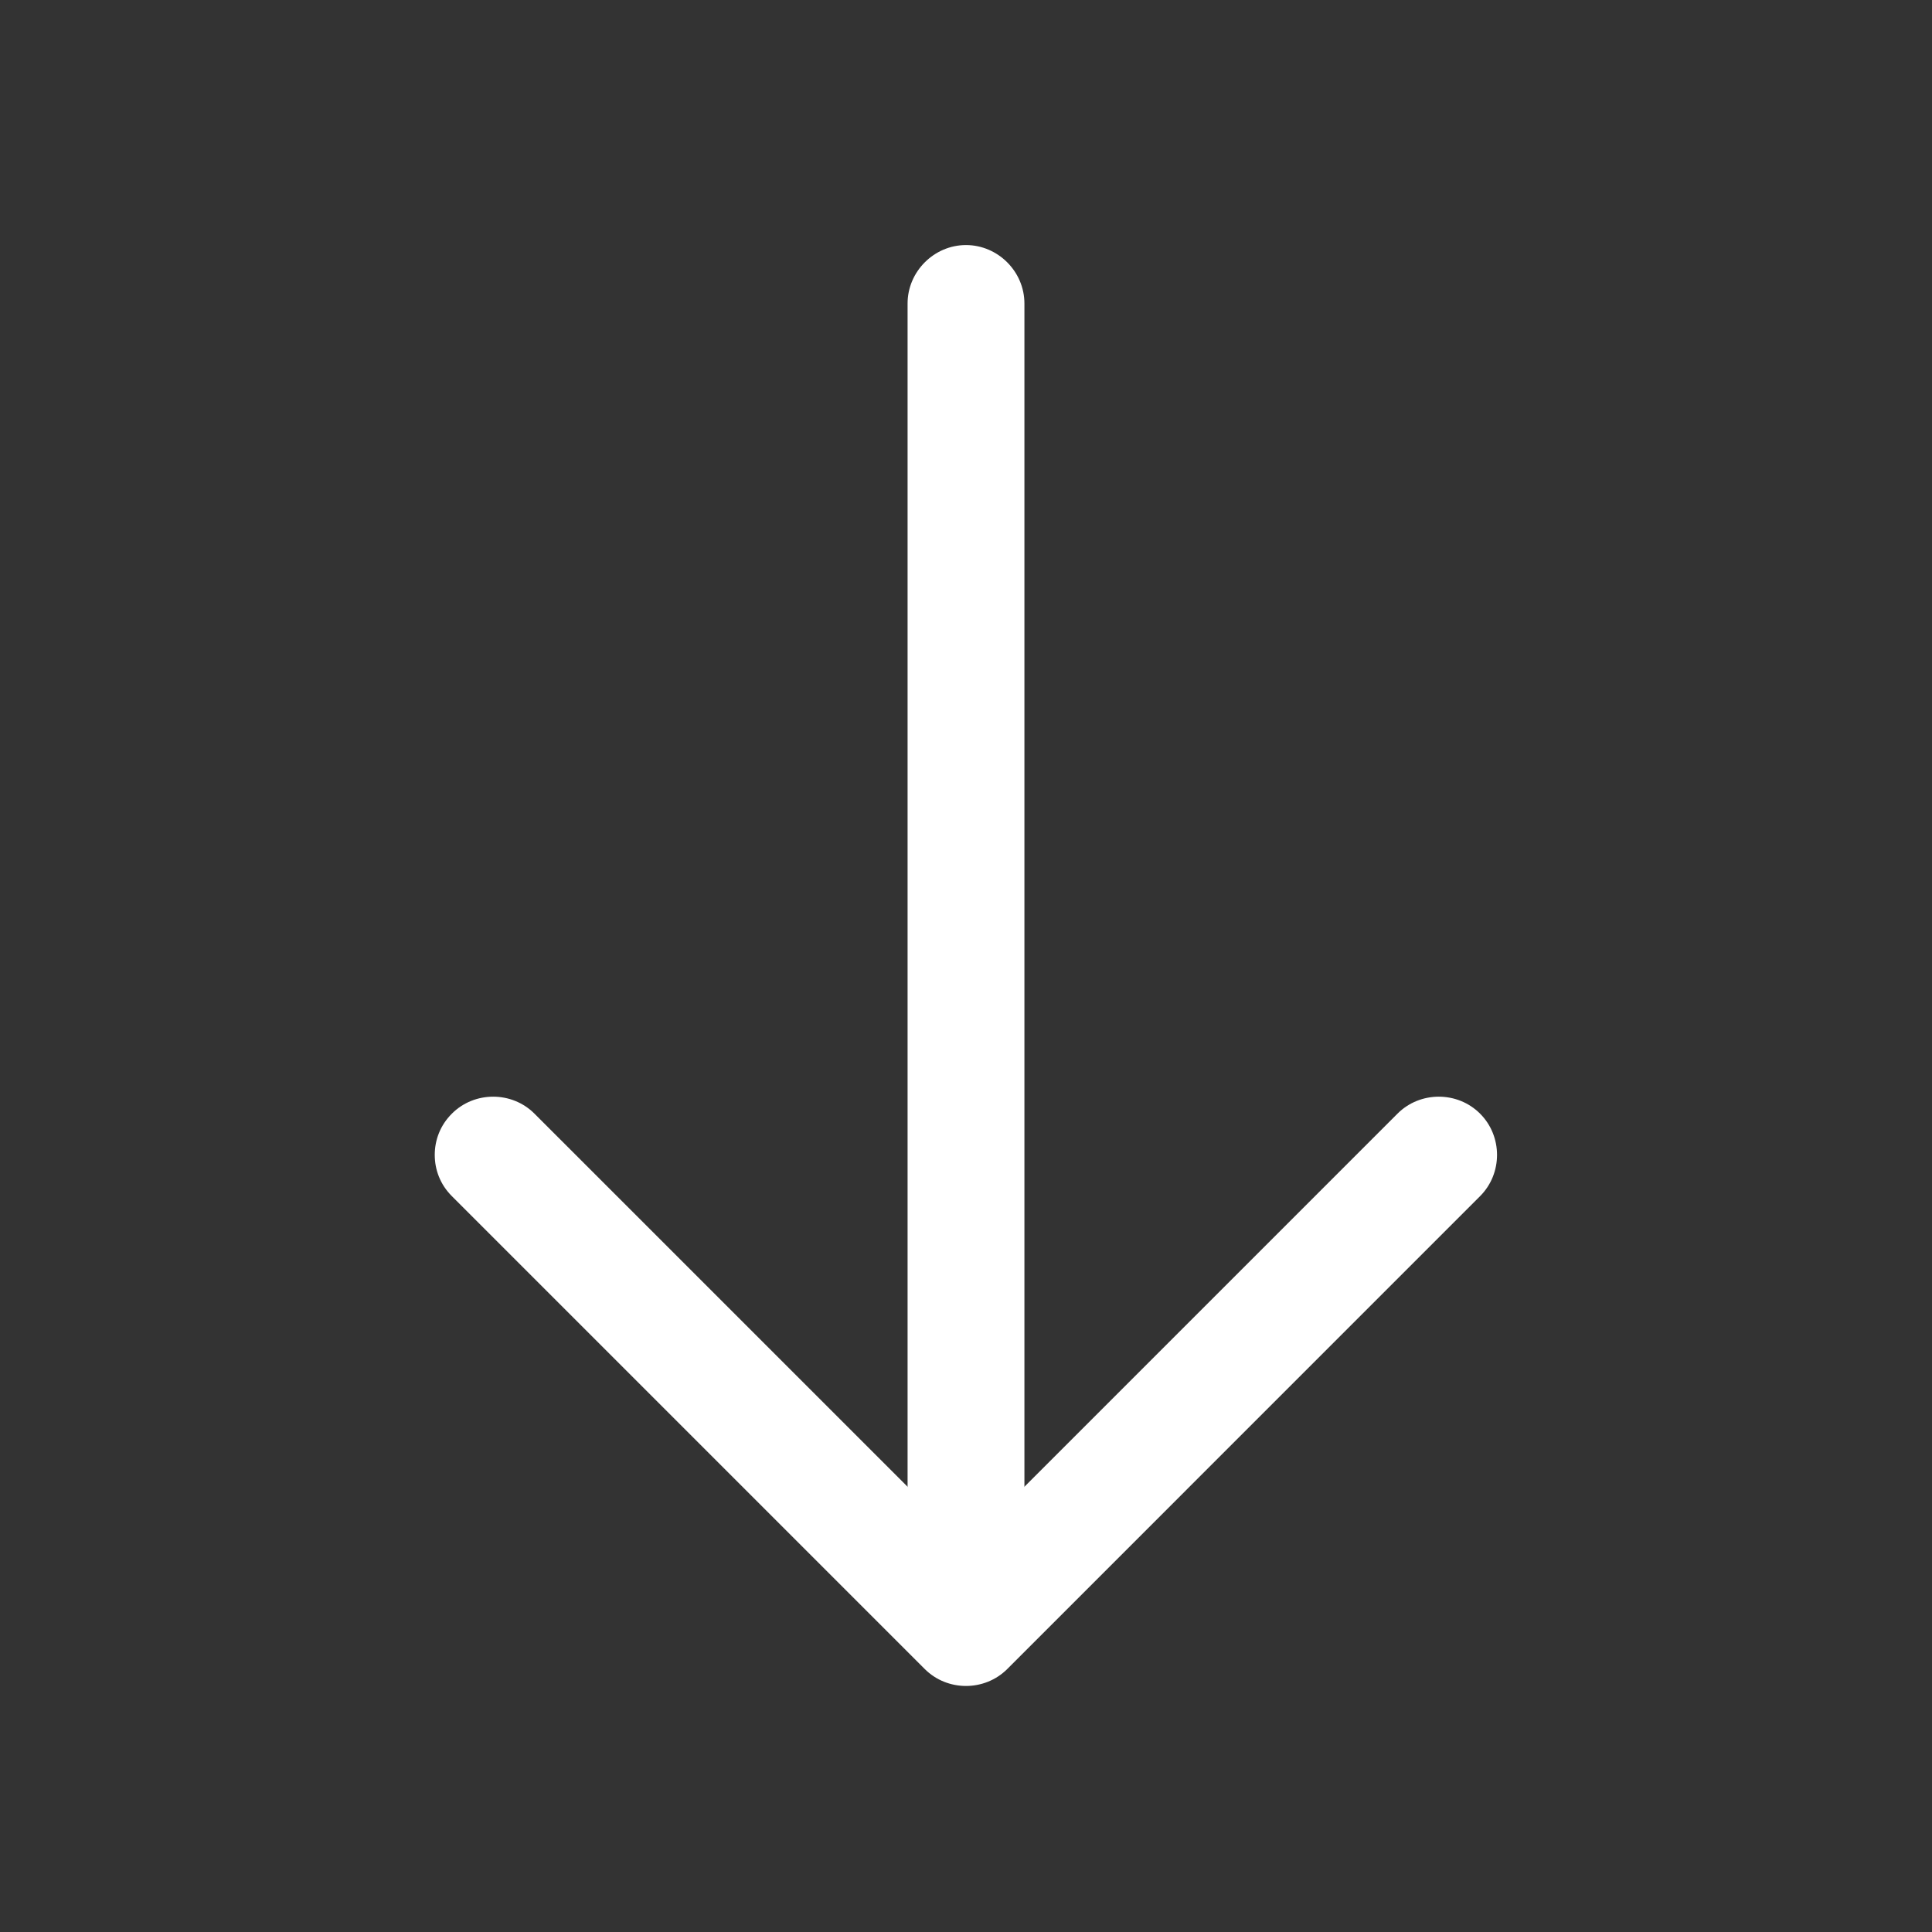
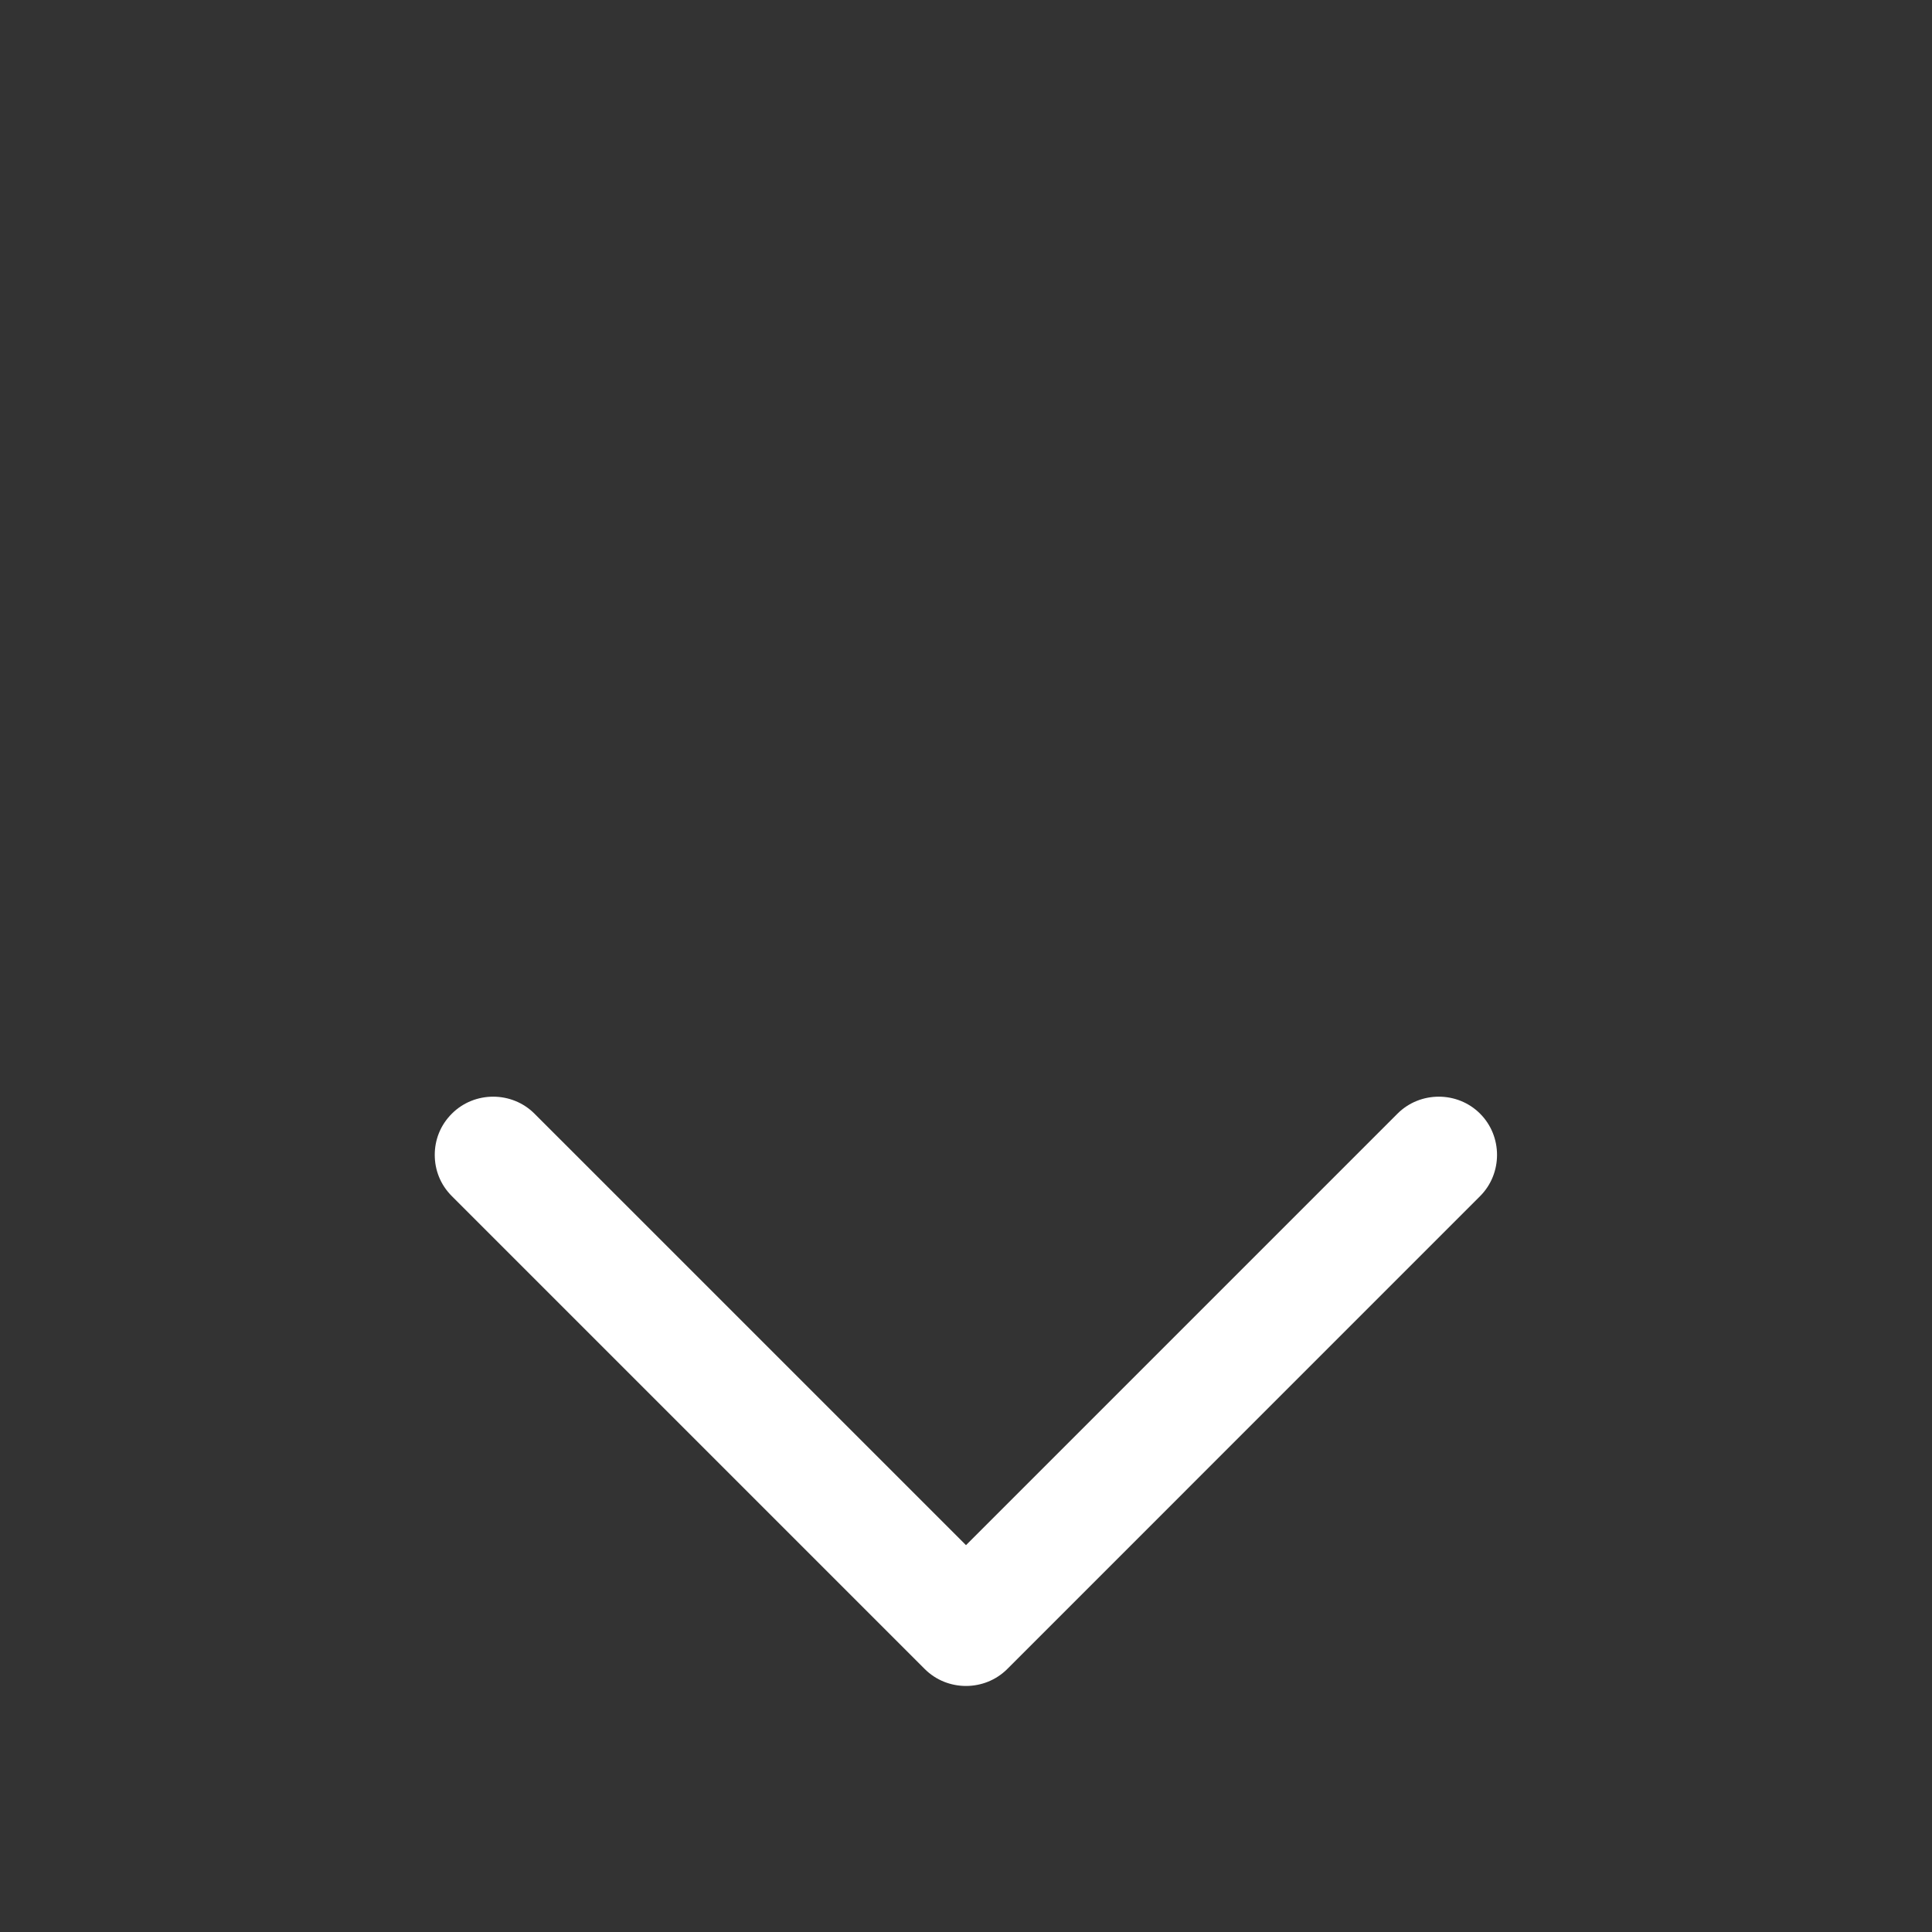
<svg xmlns="http://www.w3.org/2000/svg" width="38" height="38" viewBox="0 0 38 38" fill="none">
  <rect x="0" y="0" width="38" height="38" fill="#333333" stroke="none" />
-   <path d="M8.551 22.715C8.551 22.424 8.658 22.133 8.888 21.904C9.332 21.459 10.068 21.459 10.512 21.904L19 30.391L27.487 21.904C27.932 21.459 28.667 21.459 29.111 21.904C29.556 22.348 29.556 23.083 29.111 23.527L19.812 32.827C19.367 33.272 18.632 33.272 18.188 32.827L8.888 23.527C8.658 23.298 8.551 23.007 8.551 22.715Z" fill="white" />
-   <path d="M17.851 31.754L17.851 5.969C17.851 5.341 18.372 4.82 19 4.82C19.628 4.82 20.149 5.341 20.149 5.969L20.149 31.754C20.149 32.382 19.628 32.903 19 32.903C18.372 32.903 17.851 32.382 17.851 31.754Z" fill="white" />
+   <path d="M8.551 22.715C8.551 22.424 8.658 22.133 8.888 21.904C9.332 21.459 10.068 21.459 10.512 21.904L19 30.391L27.487 21.904C27.932 21.459 28.667 21.459 29.111 21.904C29.556 22.348 29.556 23.083 29.111 23.527L19.812 32.827C19.367 33.272 18.632 33.272 18.188 32.827L8.888 23.527C8.658 23.298 8.551 23.007 8.551 22.715" fill="white" />
</svg>